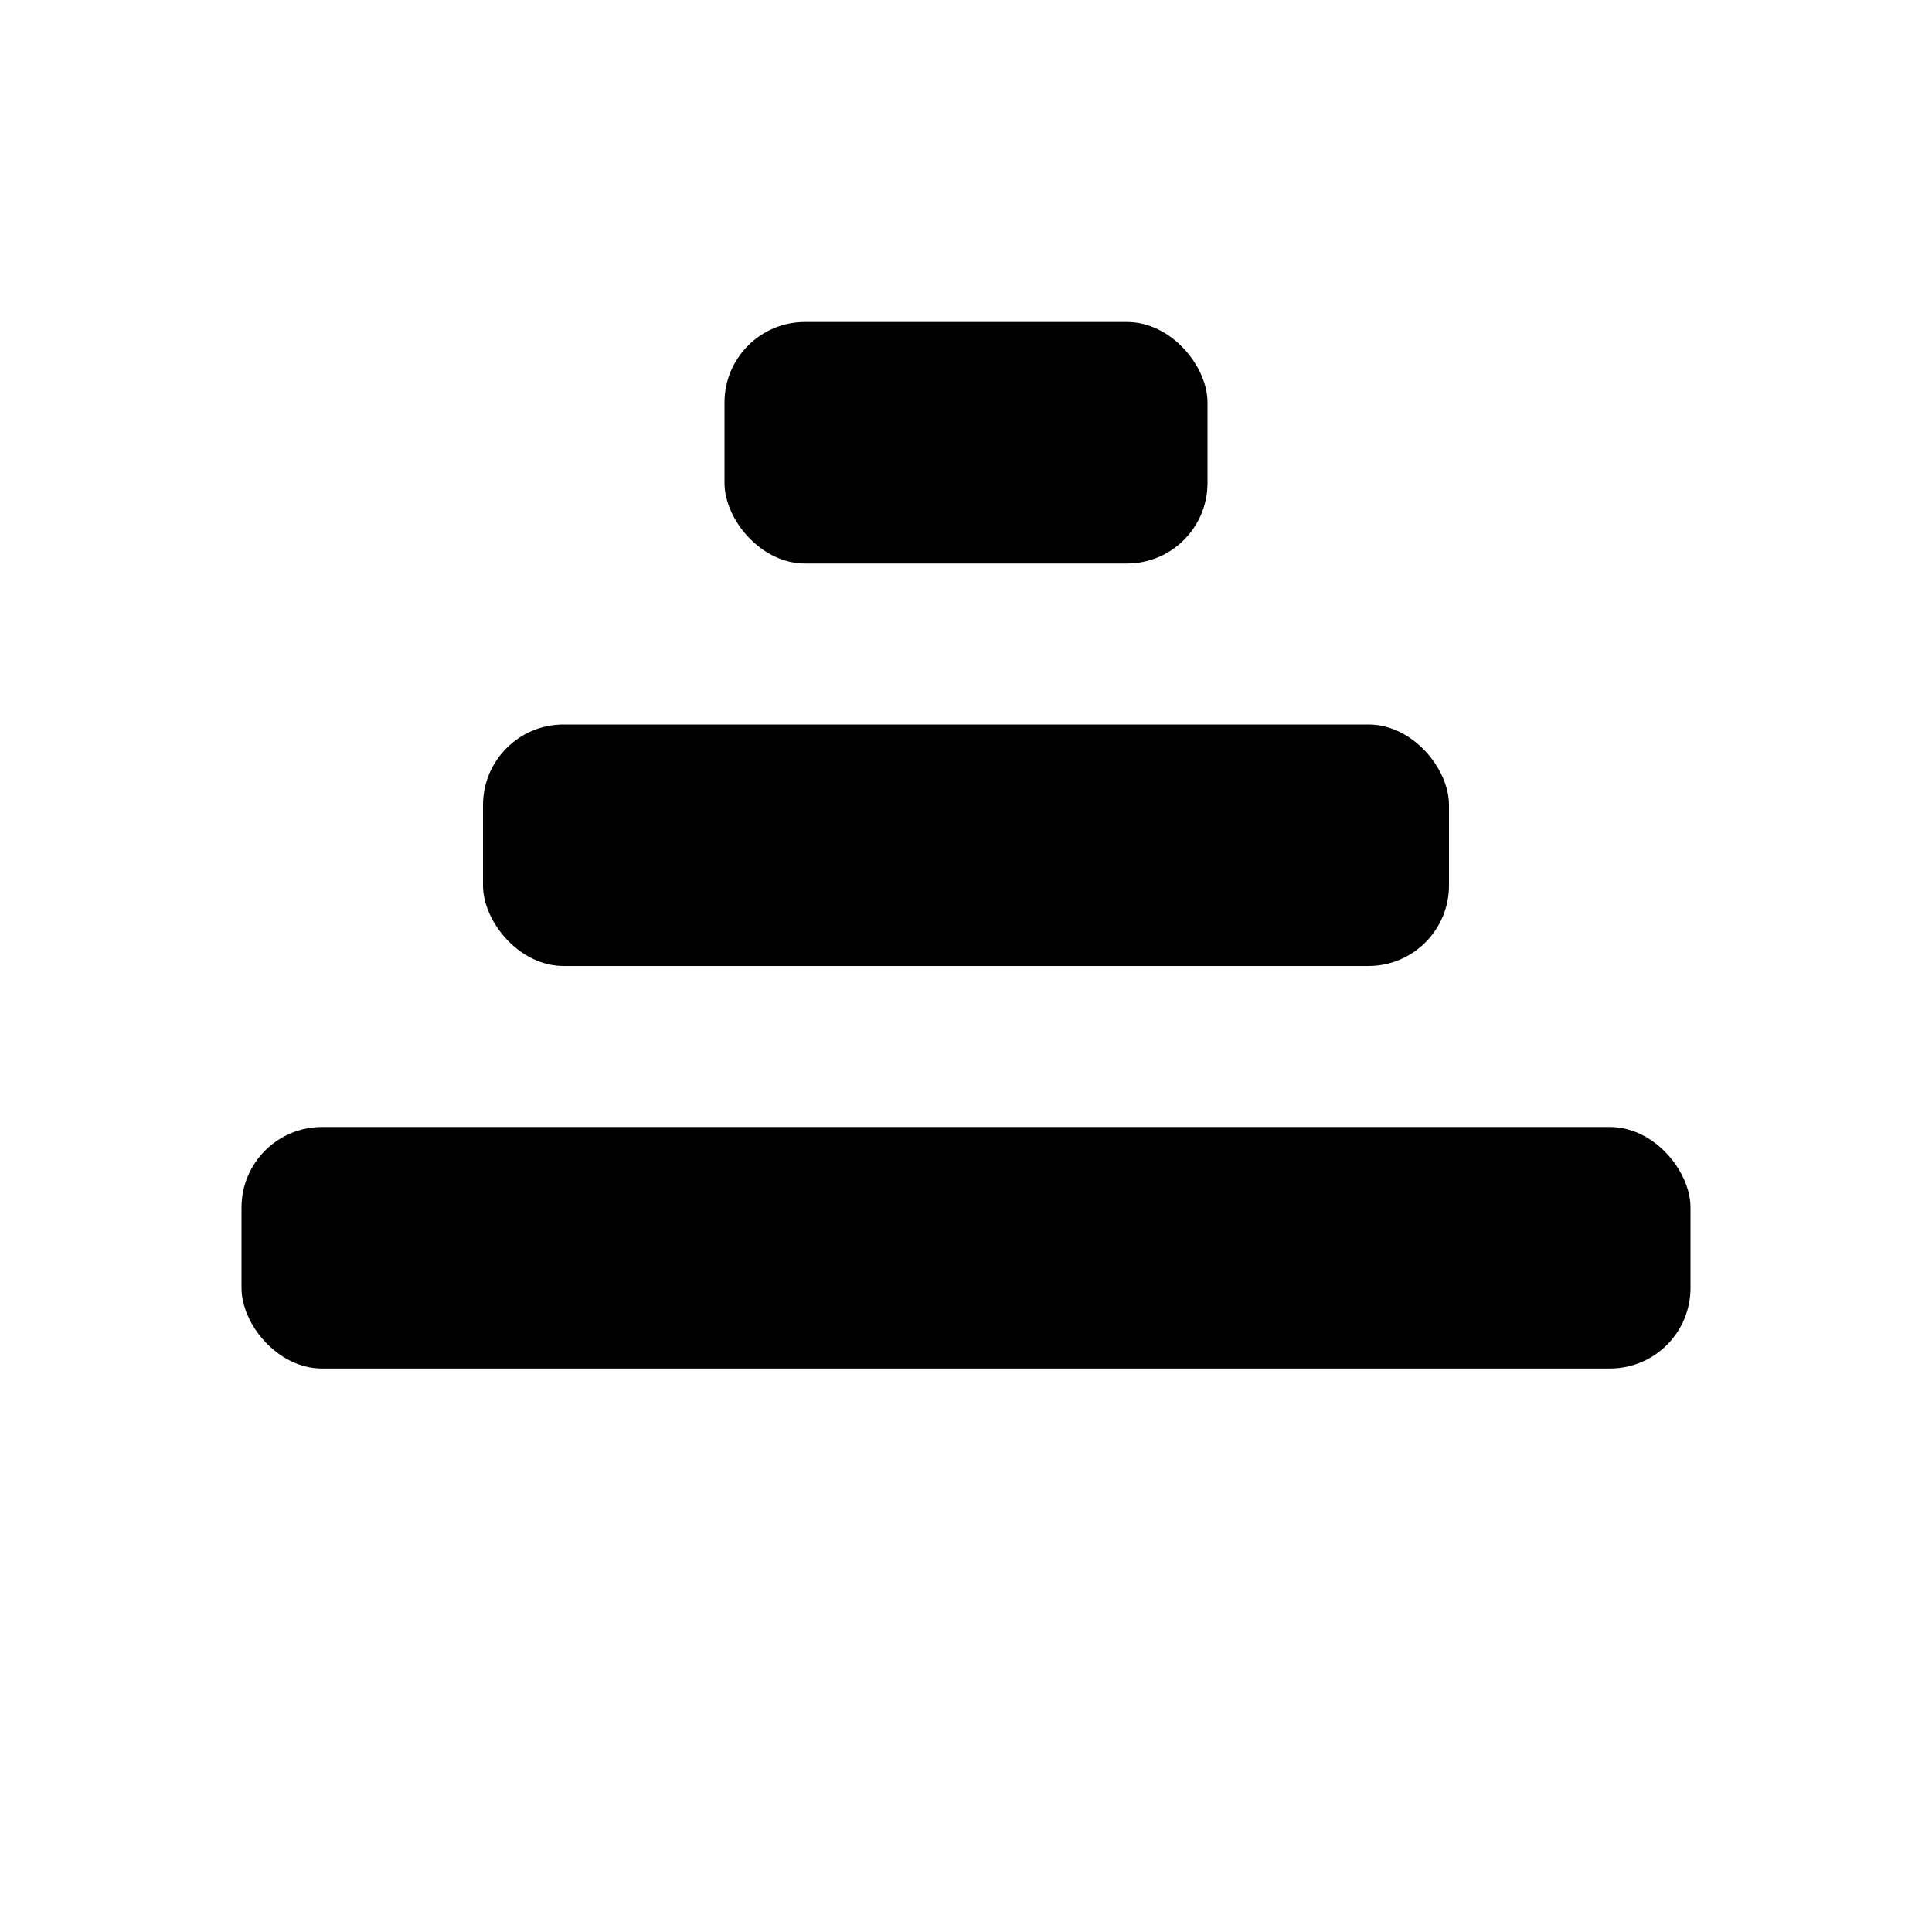
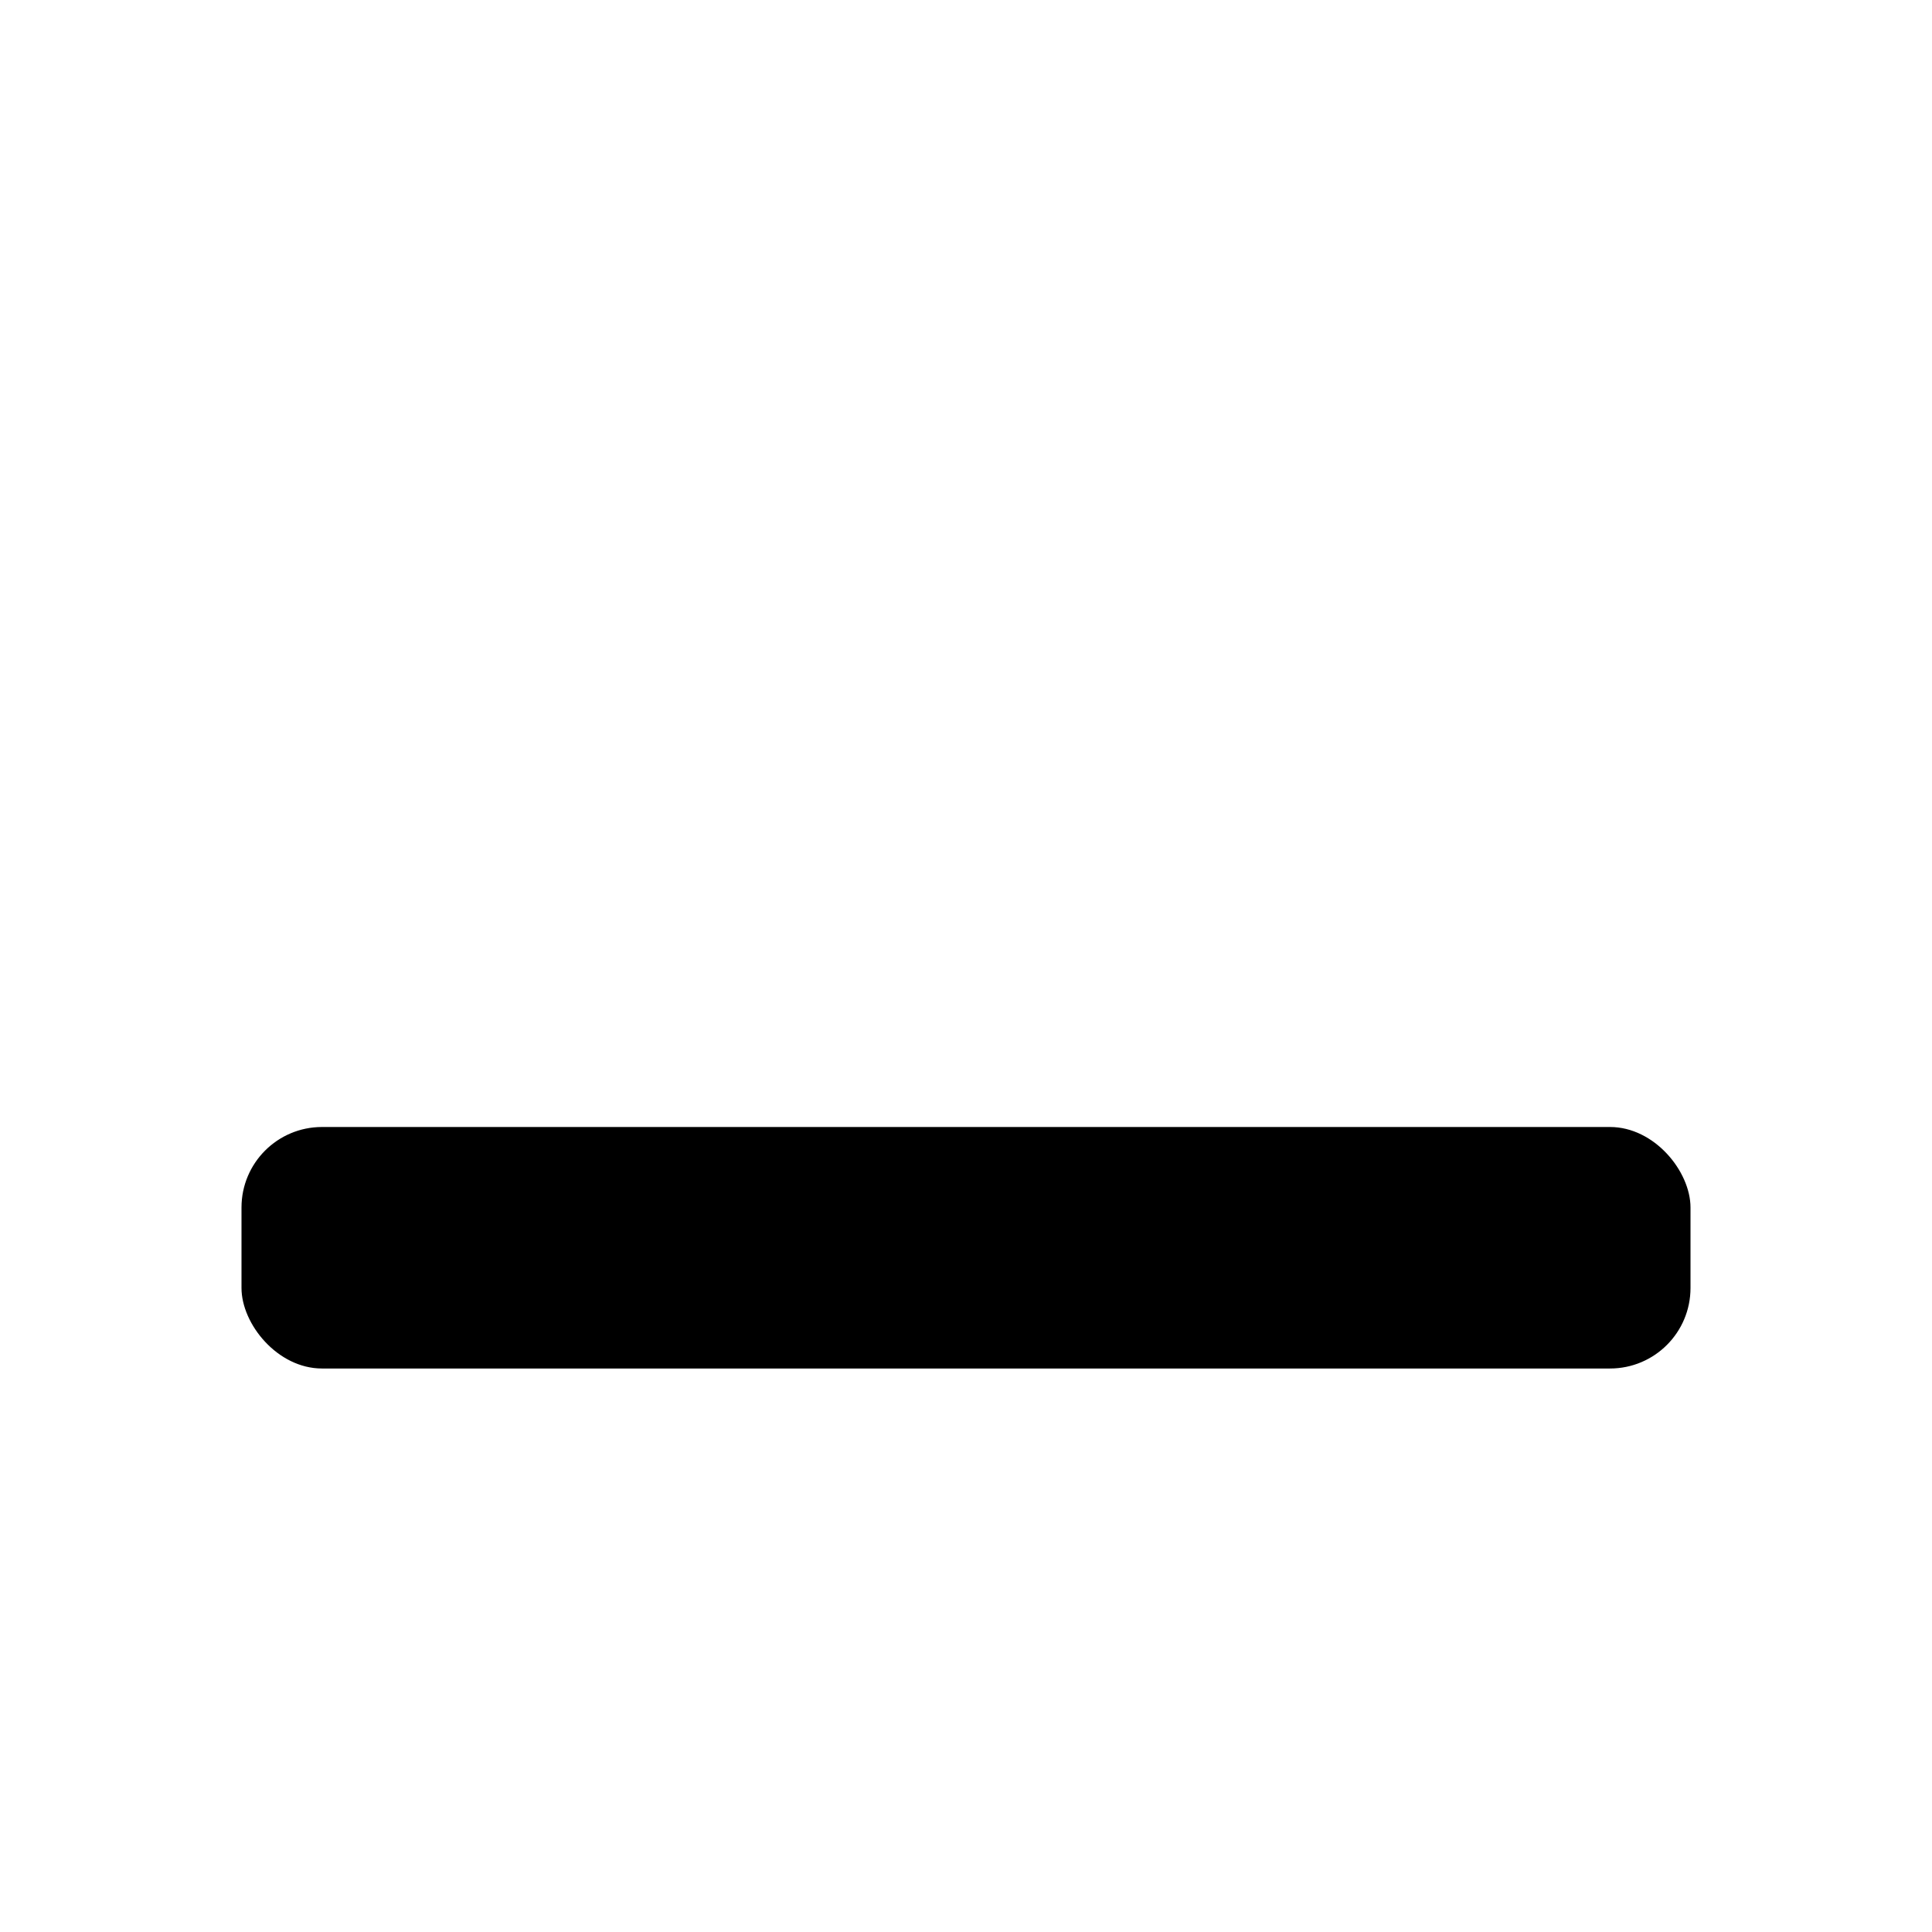
<svg xmlns="http://www.w3.org/2000/svg" viewBox="0 0 24 24" fill="currentColor">
  <rect x="3" y="14" width="18" height="3" rx="1" />
-   <rect x="6" y="9" width="12" height="3" rx="1" />
-   <rect x="9" y="4" width="6" height="3" rx="1" />
</svg>